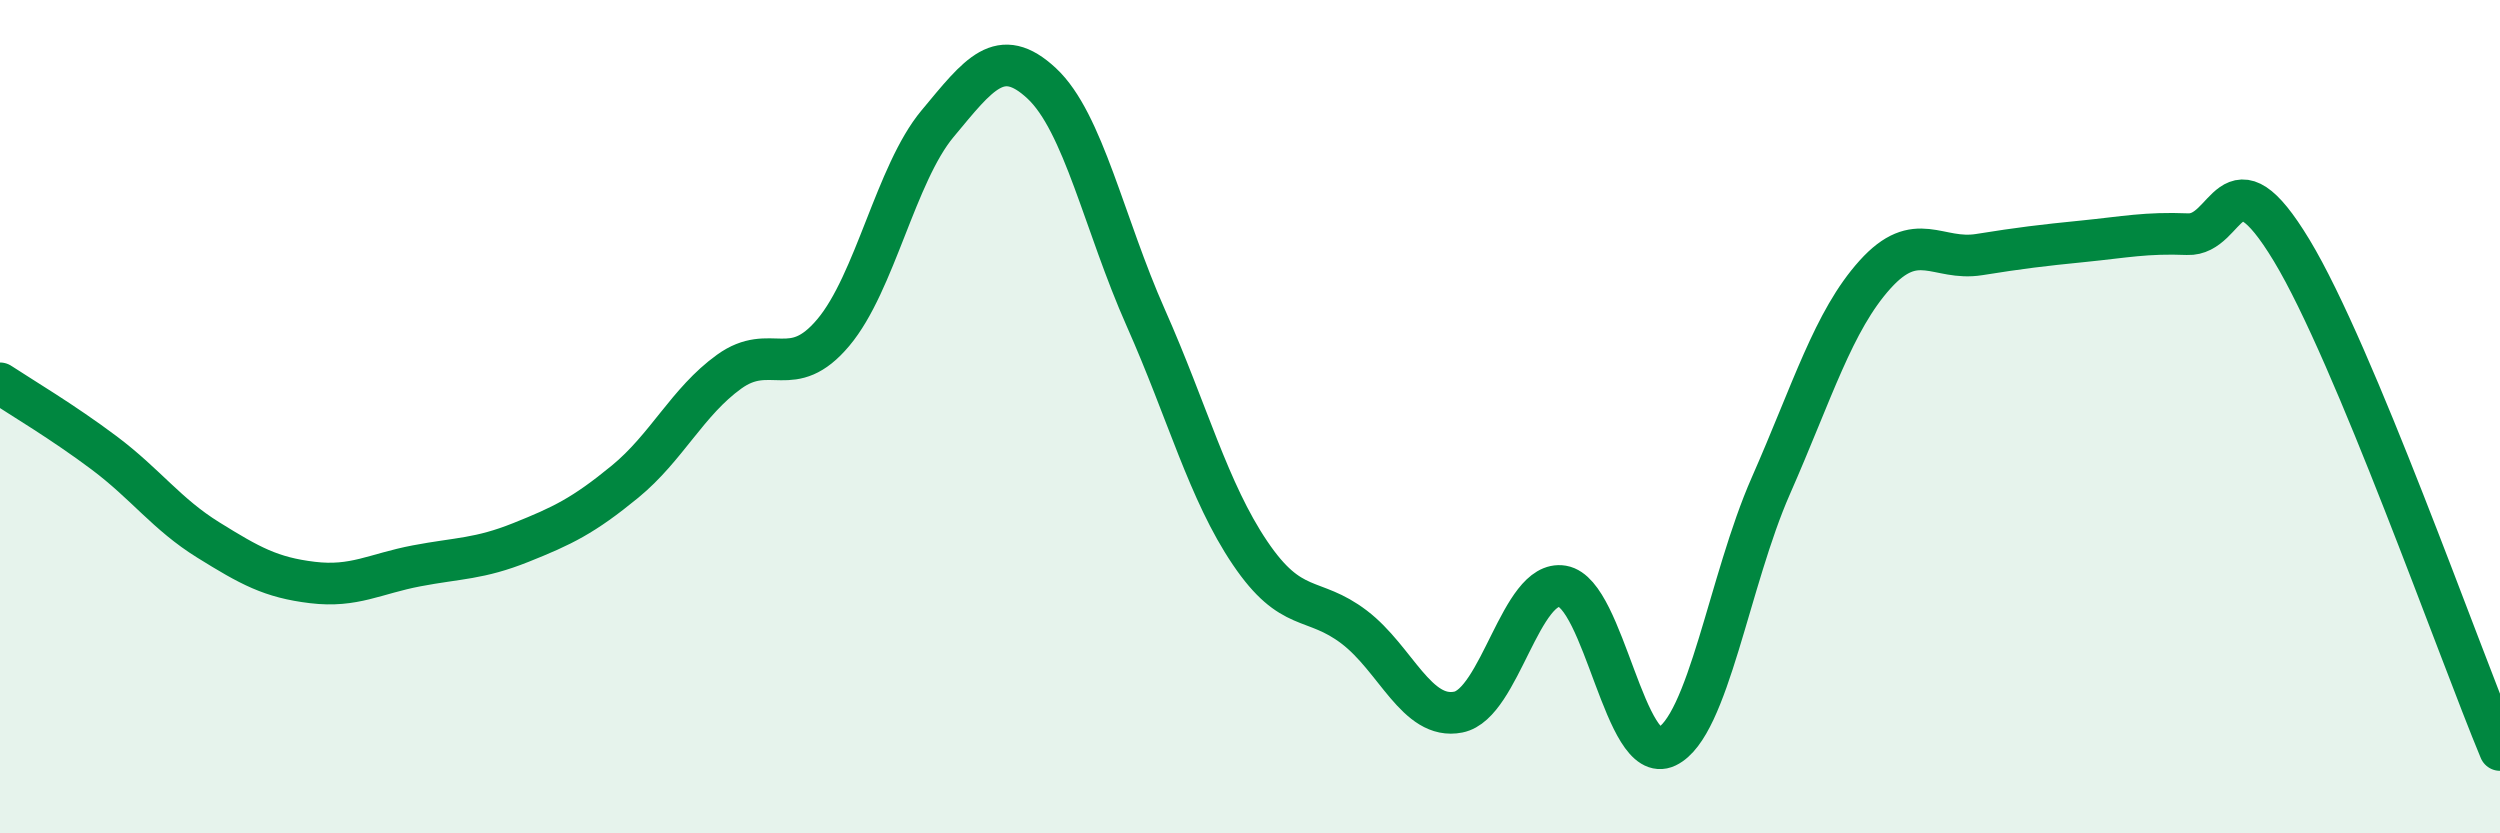
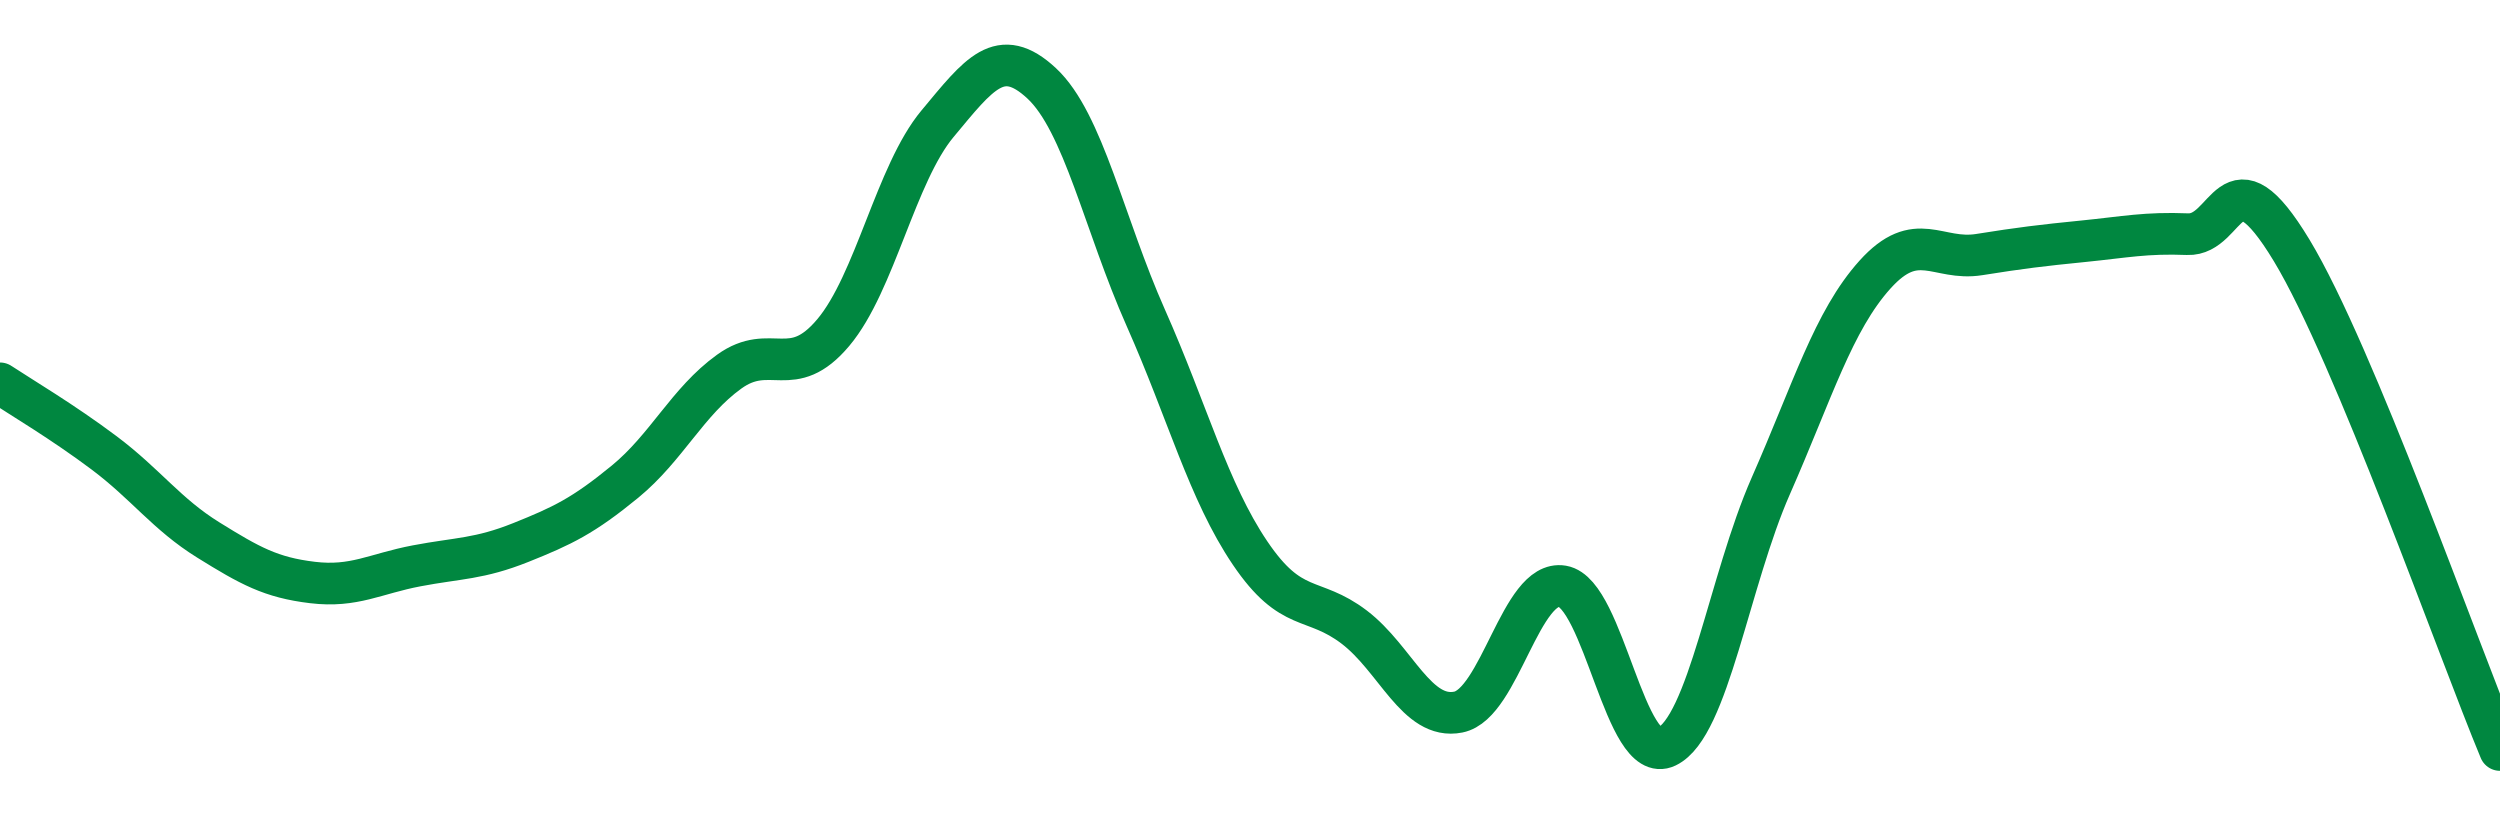
<svg xmlns="http://www.w3.org/2000/svg" width="60" height="20" viewBox="0 0 60 20">
-   <path d="M 0,9.2 C 0.5,9.53 1.5,10.12 2.5,10.87 C 3.5,11.62 4,12.34 5,12.96 C 6,13.58 6.5,13.86 7.5,13.98 C 8.5,14.1 9,13.77 10,13.58 C 11,13.39 11.5,13.42 12.5,13.02 C 13.5,12.62 14,12.38 15,11.56 C 16,10.74 16.5,9.64 17.5,8.92 C 18.5,8.2 19,9.17 20,7.98 C 21,6.79 21.5,4.17 22.5,2.97 C 23.5,1.77 24,1.07 25,2 C 26,2.93 26.5,5.38 27.5,7.63 C 28.5,9.88 29,11.79 30,13.27 C 31,14.75 31.5,14.29 32.5,15.05 C 33.5,15.81 34,17.29 35,17.09 C 36,16.89 36.5,13.9 37.5,14.07 C 38.5,14.24 39,18.4 40,17.92 C 41,17.44 41.5,13.93 42.5,11.66 C 43.5,9.39 44,7.7 45,6.59 C 46,5.48 46.5,6.27 47.5,6.11 C 48.5,5.95 49,5.89 50,5.79 C 51,5.69 51.5,5.58 52.5,5.62 C 53.5,5.66 53.5,3.53 55,6.01 C 56.5,8.49 59,15.6 60,18L60 20L0 20Z" fill="#008740" opacity="0.1" stroke-linecap="round" stroke-linejoin="round" />
  <path d="M 0,9.2 C 0.5,9.53 1.5,10.12 2.5,10.87 C 3.5,11.62 4,12.34 5,12.96 C 6,13.58 6.5,13.86 7.5,13.98 C 8.5,14.1 9,13.77 10,13.58 C 11,13.39 11.5,13.42 12.5,13.02 C 13.5,12.62 14,12.38 15,11.56 C 16,10.74 16.5,9.64 17.5,8.92 C 18.5,8.2 19,9.17 20,7.98 C 21,6.79 21.5,4.17 22.5,2.97 C 23.5,1.77 24,1.07 25,2 C 26,2.93 26.5,5.38 27.5,7.63 C 28.5,9.88 29,11.79 30,13.27 C 31,14.75 31.5,14.29 32.5,15.05 C 33.5,15.81 34,17.29 35,17.09 C 36,16.89 36.5,13.9 37.5,14.07 C 38.5,14.24 39,18.4 40,17.92 C 41,17.44 41.5,13.93 42.5,11.66 C 43.5,9.39 44,7.7 45,6.59 C 46,5.48 46.5,6.27 47.5,6.11 C 48.5,5.95 49,5.89 50,5.79 C 51,5.69 51.5,5.58 52.5,5.62 C 53.5,5.66 53.5,3.53 55,6.01 C 56.5,8.49 59,15.6 60,18" stroke="#008740" stroke-width="1" fill="none" stroke-linecap="round" stroke-linejoin="round" />
</svg>